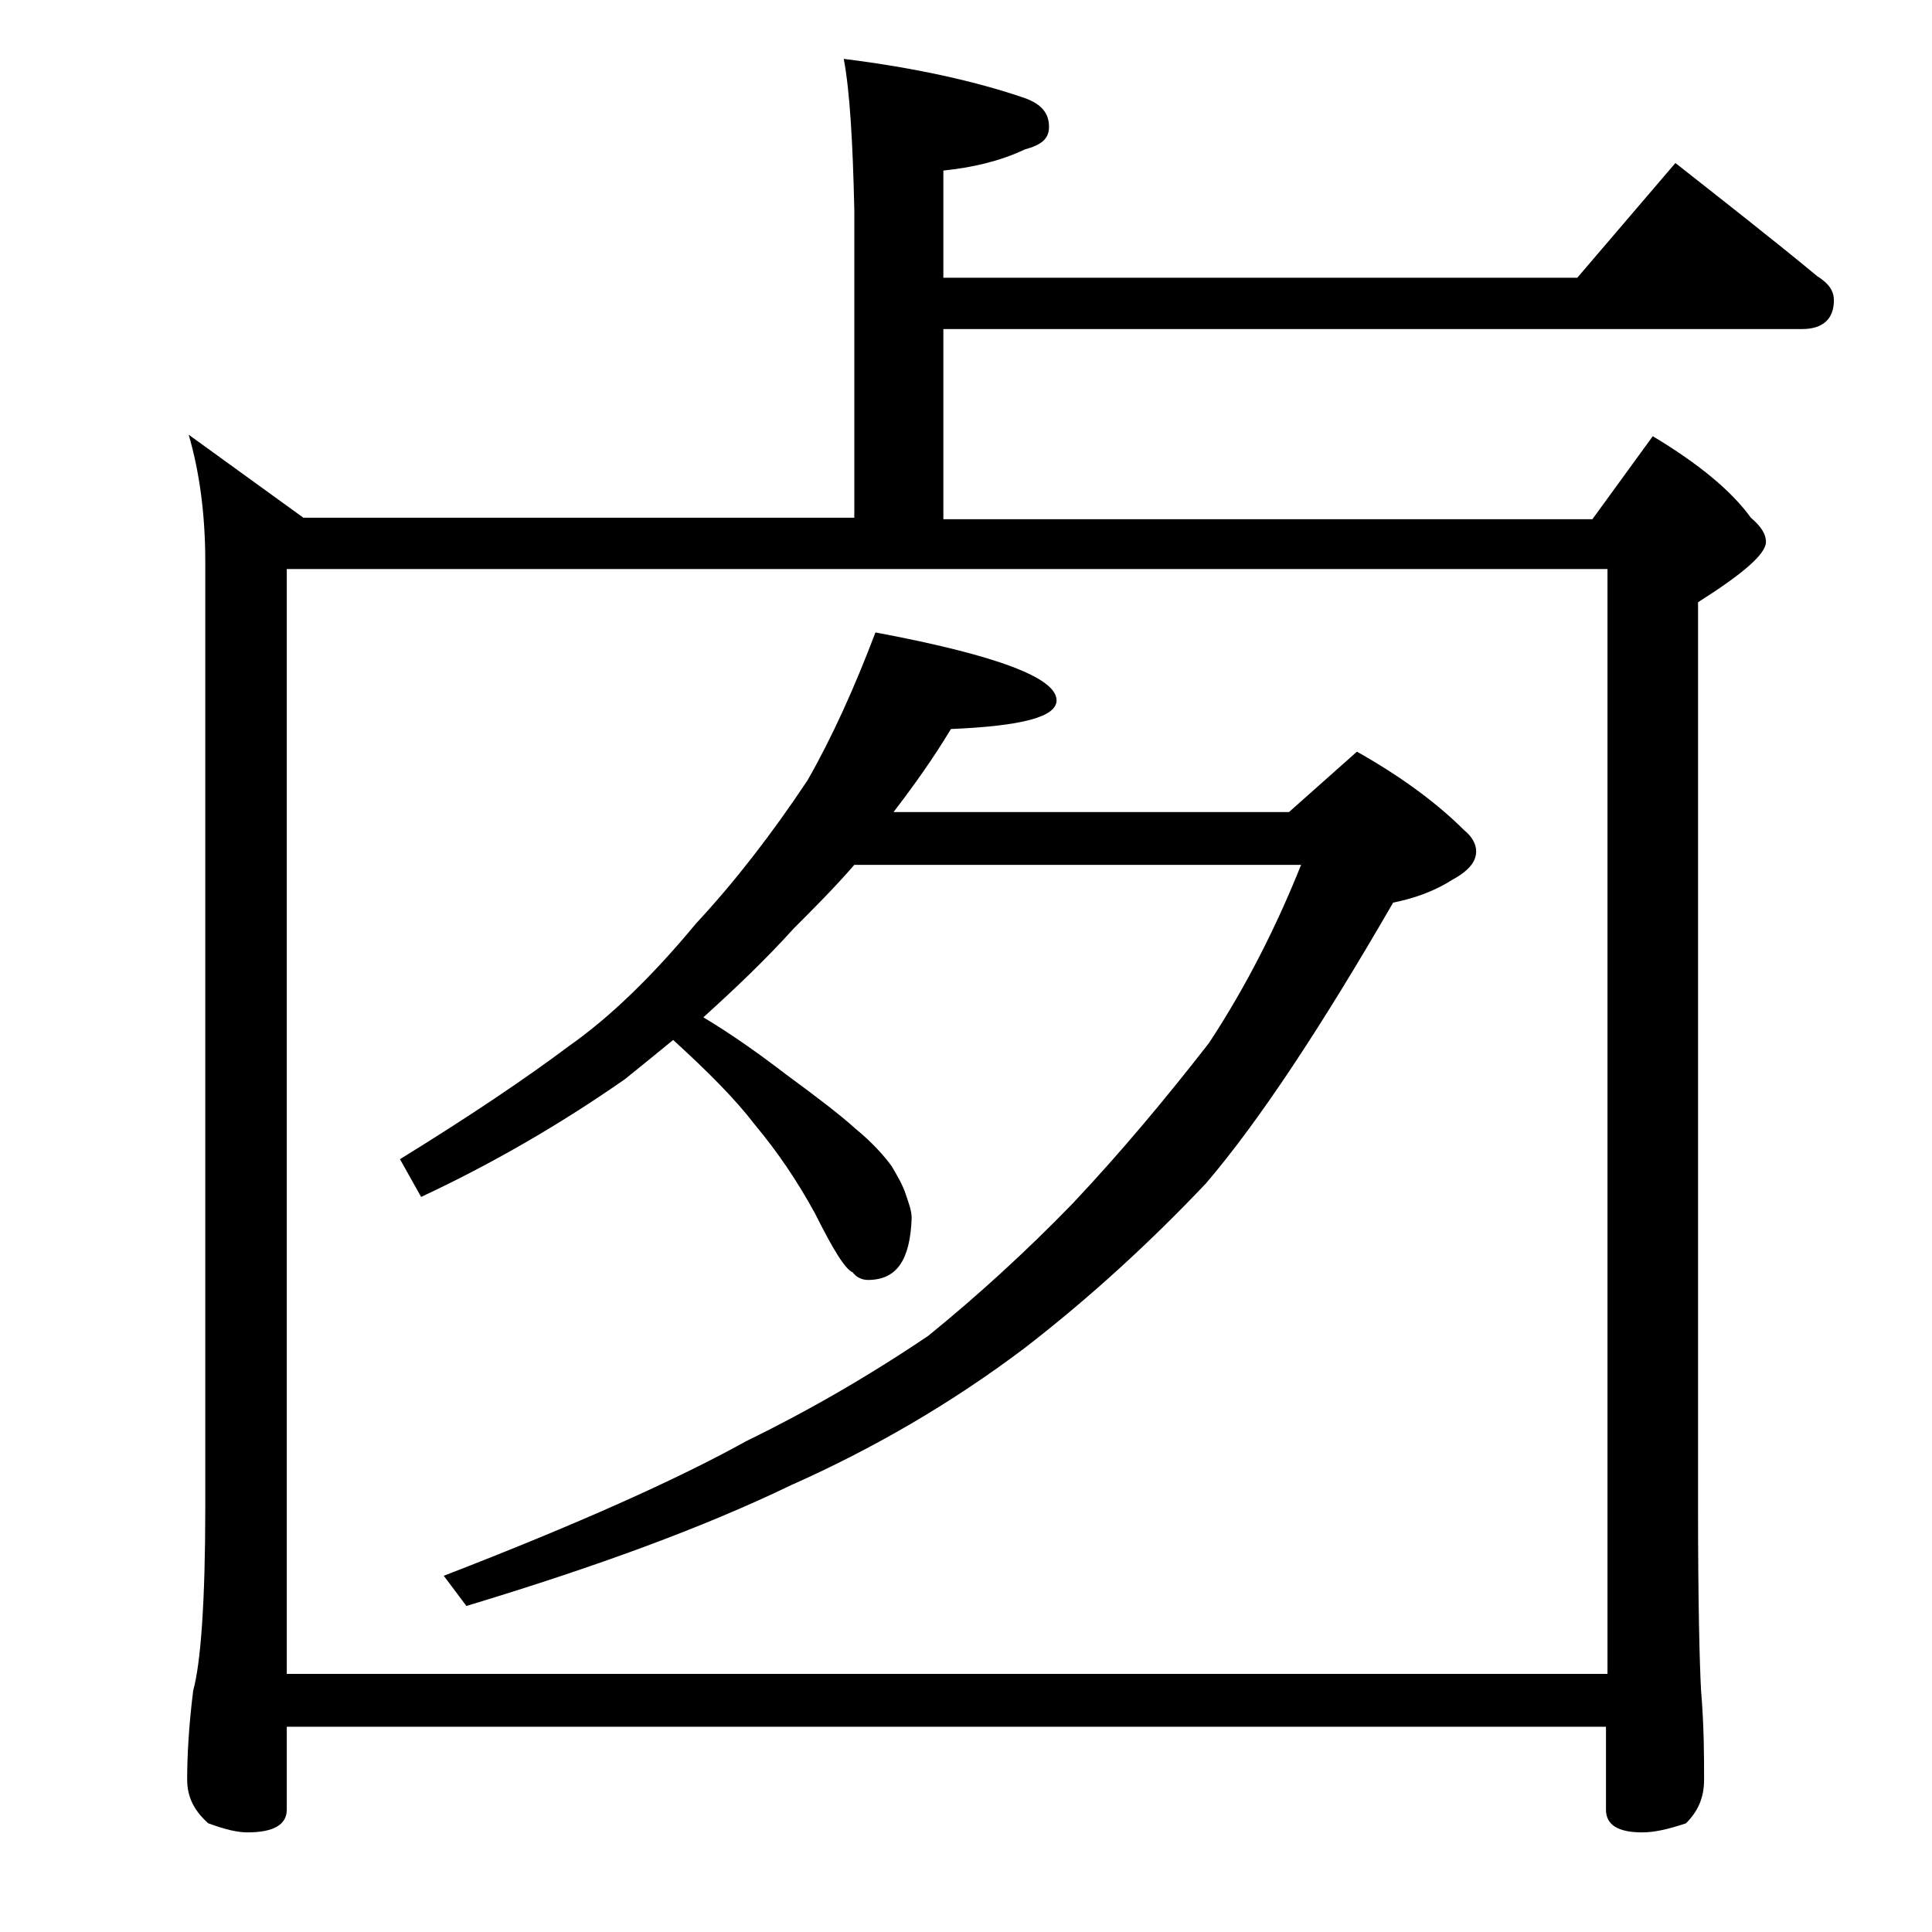
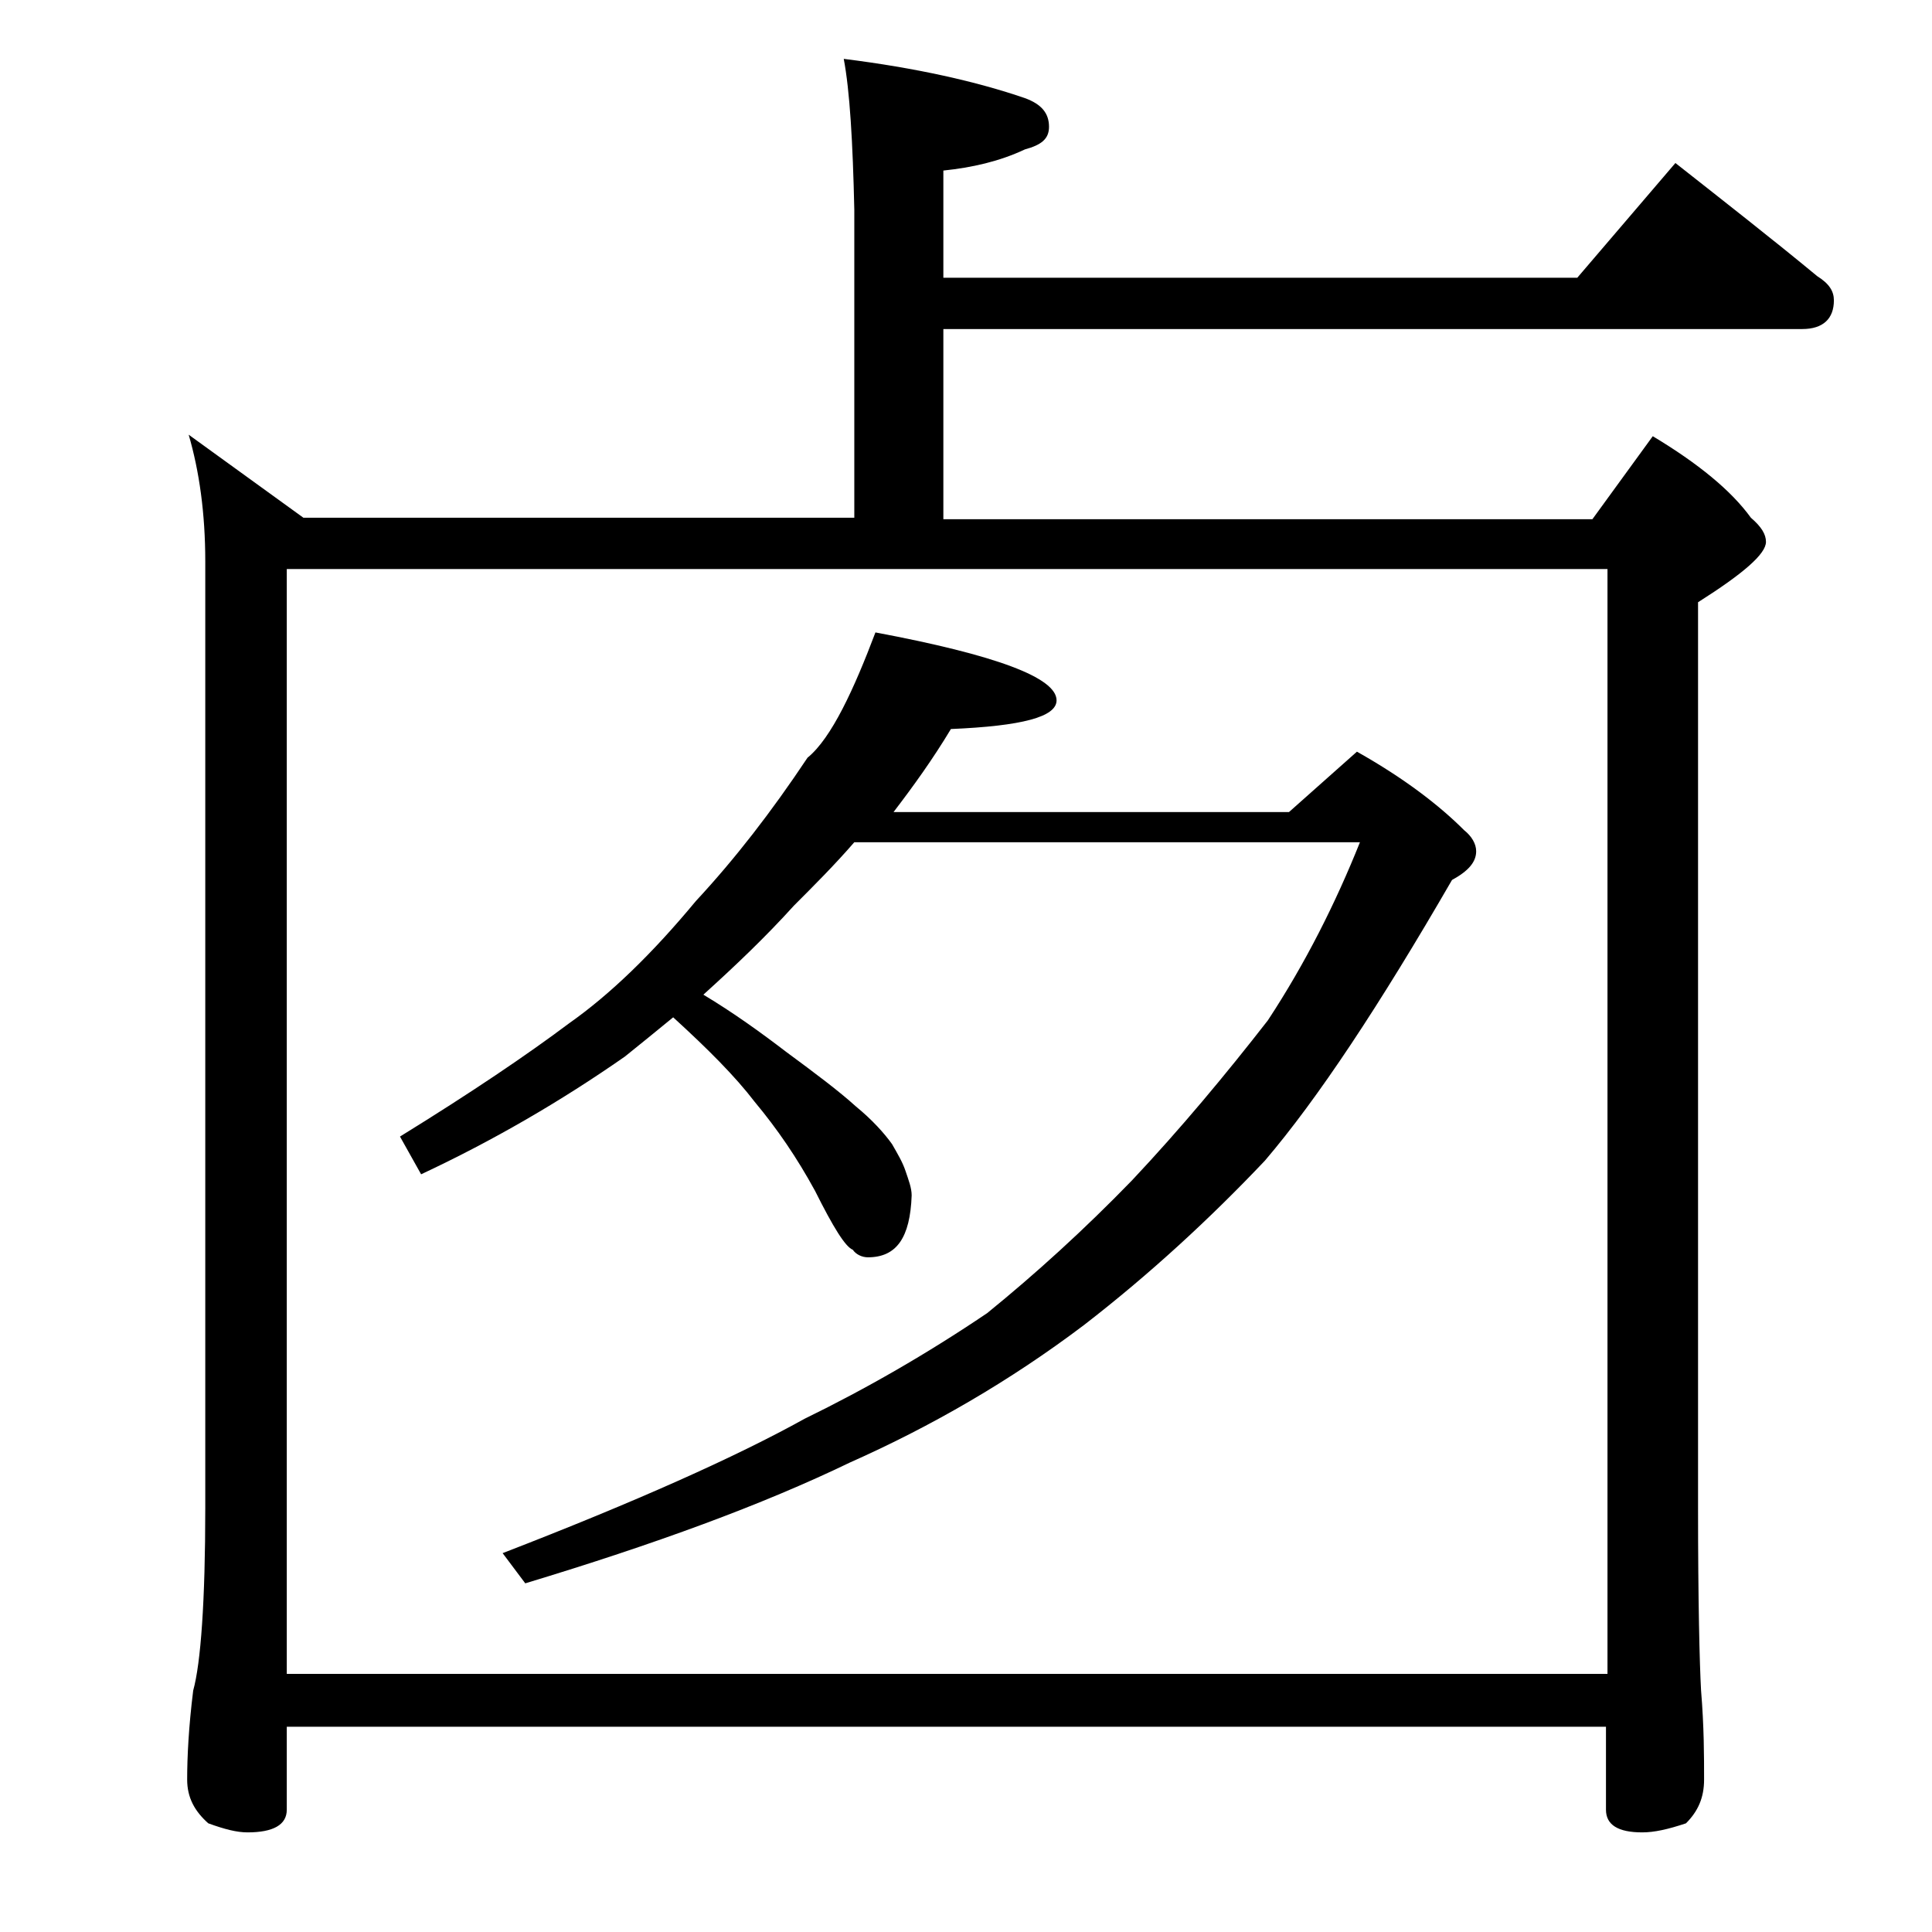
<svg xmlns="http://www.w3.org/2000/svg" version="1.1" id="Layer_1" x="0px" y="0px" viewBox="0 0 128 128" enable-background="new 0 0 128 128" xml:space="preserve">
-   <path d="M55.9,3.9c4.8,0.6,8.8,1.5,12,2.6c1.1,0.4,1.6,1,1.6,1.9c0,0.8-0.5,1.2-1.6,1.5c-1.7,0.8-3.5,1.2-5.4,1.4v7.1h42l6.5-7.6  c3.3,2.6,6.5,5.1,9.4,7.5c0.8,0.5,1.1,1,1.1,1.6c0,1.2-0.7,1.9-2.1,1.9H62.5v12.6h43l4-5.5c3,1.8,5.2,3.6,6.5,5.4  c0.7,0.6,1,1.1,1,1.6c0,0.8-1.5,2.1-4.5,4v60c0,6.2,0.1,10.3,0.2,12.1c0.2,2.4,0.2,4.4,0.2,5.9c0,1.2-0.4,2.1-1.2,2.9  c-1.2,0.4-2.1,0.6-2.9,0.6c-1.6,0-2.4-0.5-2.4-1.5v-5.5H19v5.5c0,1-0.9,1.5-2.6,1.5c-0.7,0-1.5-0.2-2.6-0.6  c-0.9-0.8-1.4-1.7-1.4-2.9c0-1.5,0.1-3.5,0.4-5.9c0.5-1.8,0.8-5.9,0.8-12.1V37.2c0-3.2-0.4-6-1.1-8.4l7.6,5.5h36.5V13.9  C56.5,9.4,56.3,6,55.9,3.9z M19,110.9h87.5V37.7H19V110.9z M58,41.9c8,1.5,12,3,12,4.5c0,1.1-2.3,1.7-7,1.9c-1.2,2-2.5,3.8-3.8,5.5  h26.2l4.5-4c3.2,1.8,5.5,3.6,7.1,5.2c0.5,0.4,0.8,0.9,0.8,1.4c0,0.7-0.5,1.3-1.6,1.9c-1.1,0.7-2.4,1.2-3.9,1.5  c-4.8,8.3-8.9,14.5-12.4,18.6c-3.6,3.8-7.6,7.5-12,10.9c-4.9,3.7-10.1,6.7-15.5,9.1c-5.8,2.8-12.9,5.4-21.5,8l-1.5-2  c8.8-3.4,15.5-6.4,20-8.9c4.1-2,8.1-4.3,12.1-7c3.2-2.6,6.4-5.5,9.6-8.8c3.2-3.4,6.2-7,9-10.6c2.5-3.8,4.5-7.8,6.1-11.8H56.6  c-1.3,1.5-2.7,2.9-4,4.2c-1.9,2.1-3.9,4-6,5.9c2,1.2,3.8,2.5,5.5,3.8c1.9,1.4,3.5,2.6,4.6,3.6c1.1,0.9,1.9,1.8,2.4,2.5  c0.4,0.7,0.7,1.2,0.9,1.8c0.2,0.6,0.4,1.1,0.4,1.6c-0.1,2.8-1,4.1-2.9,4.1c-0.4,0-0.8-0.2-1-0.5c-0.5-0.2-1.3-1.5-2.5-3.9  c-1.2-2.2-2.5-4.1-4-5.9c-1.3-1.7-3.1-3.5-5.4-5.6c-1.1,0.9-2.2,1.8-3.2,2.6c-4.3,3-8.8,5.6-13.5,7.8l-1.4-2.5  c4.7-2.9,8.4-5.4,11.2-7.5c2.7-1.9,5.5-4.6,8.4-8.1c2.6-2.8,5-5.9,7.4-9.5C55.1,48.9,56.6,45.6,58,41.9z" />
+   <path d="M55.9,3.9c4.8,0.6,8.8,1.5,12,2.6c1.1,0.4,1.6,1,1.6,1.9c0,0.8-0.5,1.2-1.6,1.5c-1.7,0.8-3.5,1.2-5.4,1.4v7.1h42l6.5-7.6  c3.3,2.6,6.5,5.1,9.4,7.5c0.8,0.5,1.1,1,1.1,1.6c0,1.2-0.7,1.9-2.1,1.9H62.5v12.6h43l4-5.5c3,1.8,5.2,3.6,6.5,5.4  c0.7,0.6,1,1.1,1,1.6c0,0.8-1.5,2.1-4.5,4v60c0,6.2,0.1,10.3,0.2,12.1c0.2,2.4,0.2,4.4,0.2,5.9c0,1.2-0.4,2.1-1.2,2.9  c-1.2,0.4-2.1,0.6-2.9,0.6c-1.6,0-2.4-0.5-2.4-1.5v-5.5H19v5.5c0,1-0.9,1.5-2.6,1.5c-0.7,0-1.5-0.2-2.6-0.6  c-0.9-0.8-1.4-1.7-1.4-2.9c0-1.5,0.1-3.5,0.4-5.9c0.5-1.8,0.8-5.9,0.8-12.1V37.2c0-3.2-0.4-6-1.1-8.4l7.6,5.5h36.5V13.9  C56.5,9.4,56.3,6,55.9,3.9z M19,110.9h87.5V37.7H19V110.9z M58,41.9c8,1.5,12,3,12,4.5c0,1.1-2.3,1.7-7,1.9c-1.2,2-2.5,3.8-3.8,5.5  h26.2l4.5-4c3.2,1.8,5.5,3.6,7.1,5.2c0.5,0.4,0.8,0.9,0.8,1.4c0,0.7-0.5,1.3-1.6,1.9c-4.8,8.3-8.9,14.5-12.4,18.6c-3.6,3.8-7.6,7.5-12,10.9c-4.9,3.7-10.1,6.7-15.5,9.1c-5.8,2.8-12.9,5.4-21.5,8l-1.5-2  c8.8-3.4,15.5-6.4,20-8.9c4.1-2,8.1-4.3,12.1-7c3.2-2.6,6.4-5.5,9.6-8.8c3.2-3.4,6.2-7,9-10.6c2.5-3.8,4.5-7.8,6.1-11.8H56.6  c-1.3,1.5-2.7,2.9-4,4.2c-1.9,2.1-3.9,4-6,5.9c2,1.2,3.8,2.5,5.5,3.8c1.9,1.4,3.5,2.6,4.6,3.6c1.1,0.9,1.9,1.8,2.4,2.5  c0.4,0.7,0.7,1.2,0.9,1.8c0.2,0.6,0.4,1.1,0.4,1.6c-0.1,2.8-1,4.1-2.9,4.1c-0.4,0-0.8-0.2-1-0.5c-0.5-0.2-1.3-1.5-2.5-3.9  c-1.2-2.2-2.5-4.1-4-5.9c-1.3-1.7-3.1-3.5-5.4-5.6c-1.1,0.9-2.2,1.8-3.2,2.6c-4.3,3-8.8,5.6-13.5,7.8l-1.4-2.5  c4.7-2.9,8.4-5.4,11.2-7.5c2.7-1.9,5.5-4.6,8.4-8.1c2.6-2.8,5-5.9,7.4-9.5C55.1,48.9,56.6,45.6,58,41.9z" />
</svg>